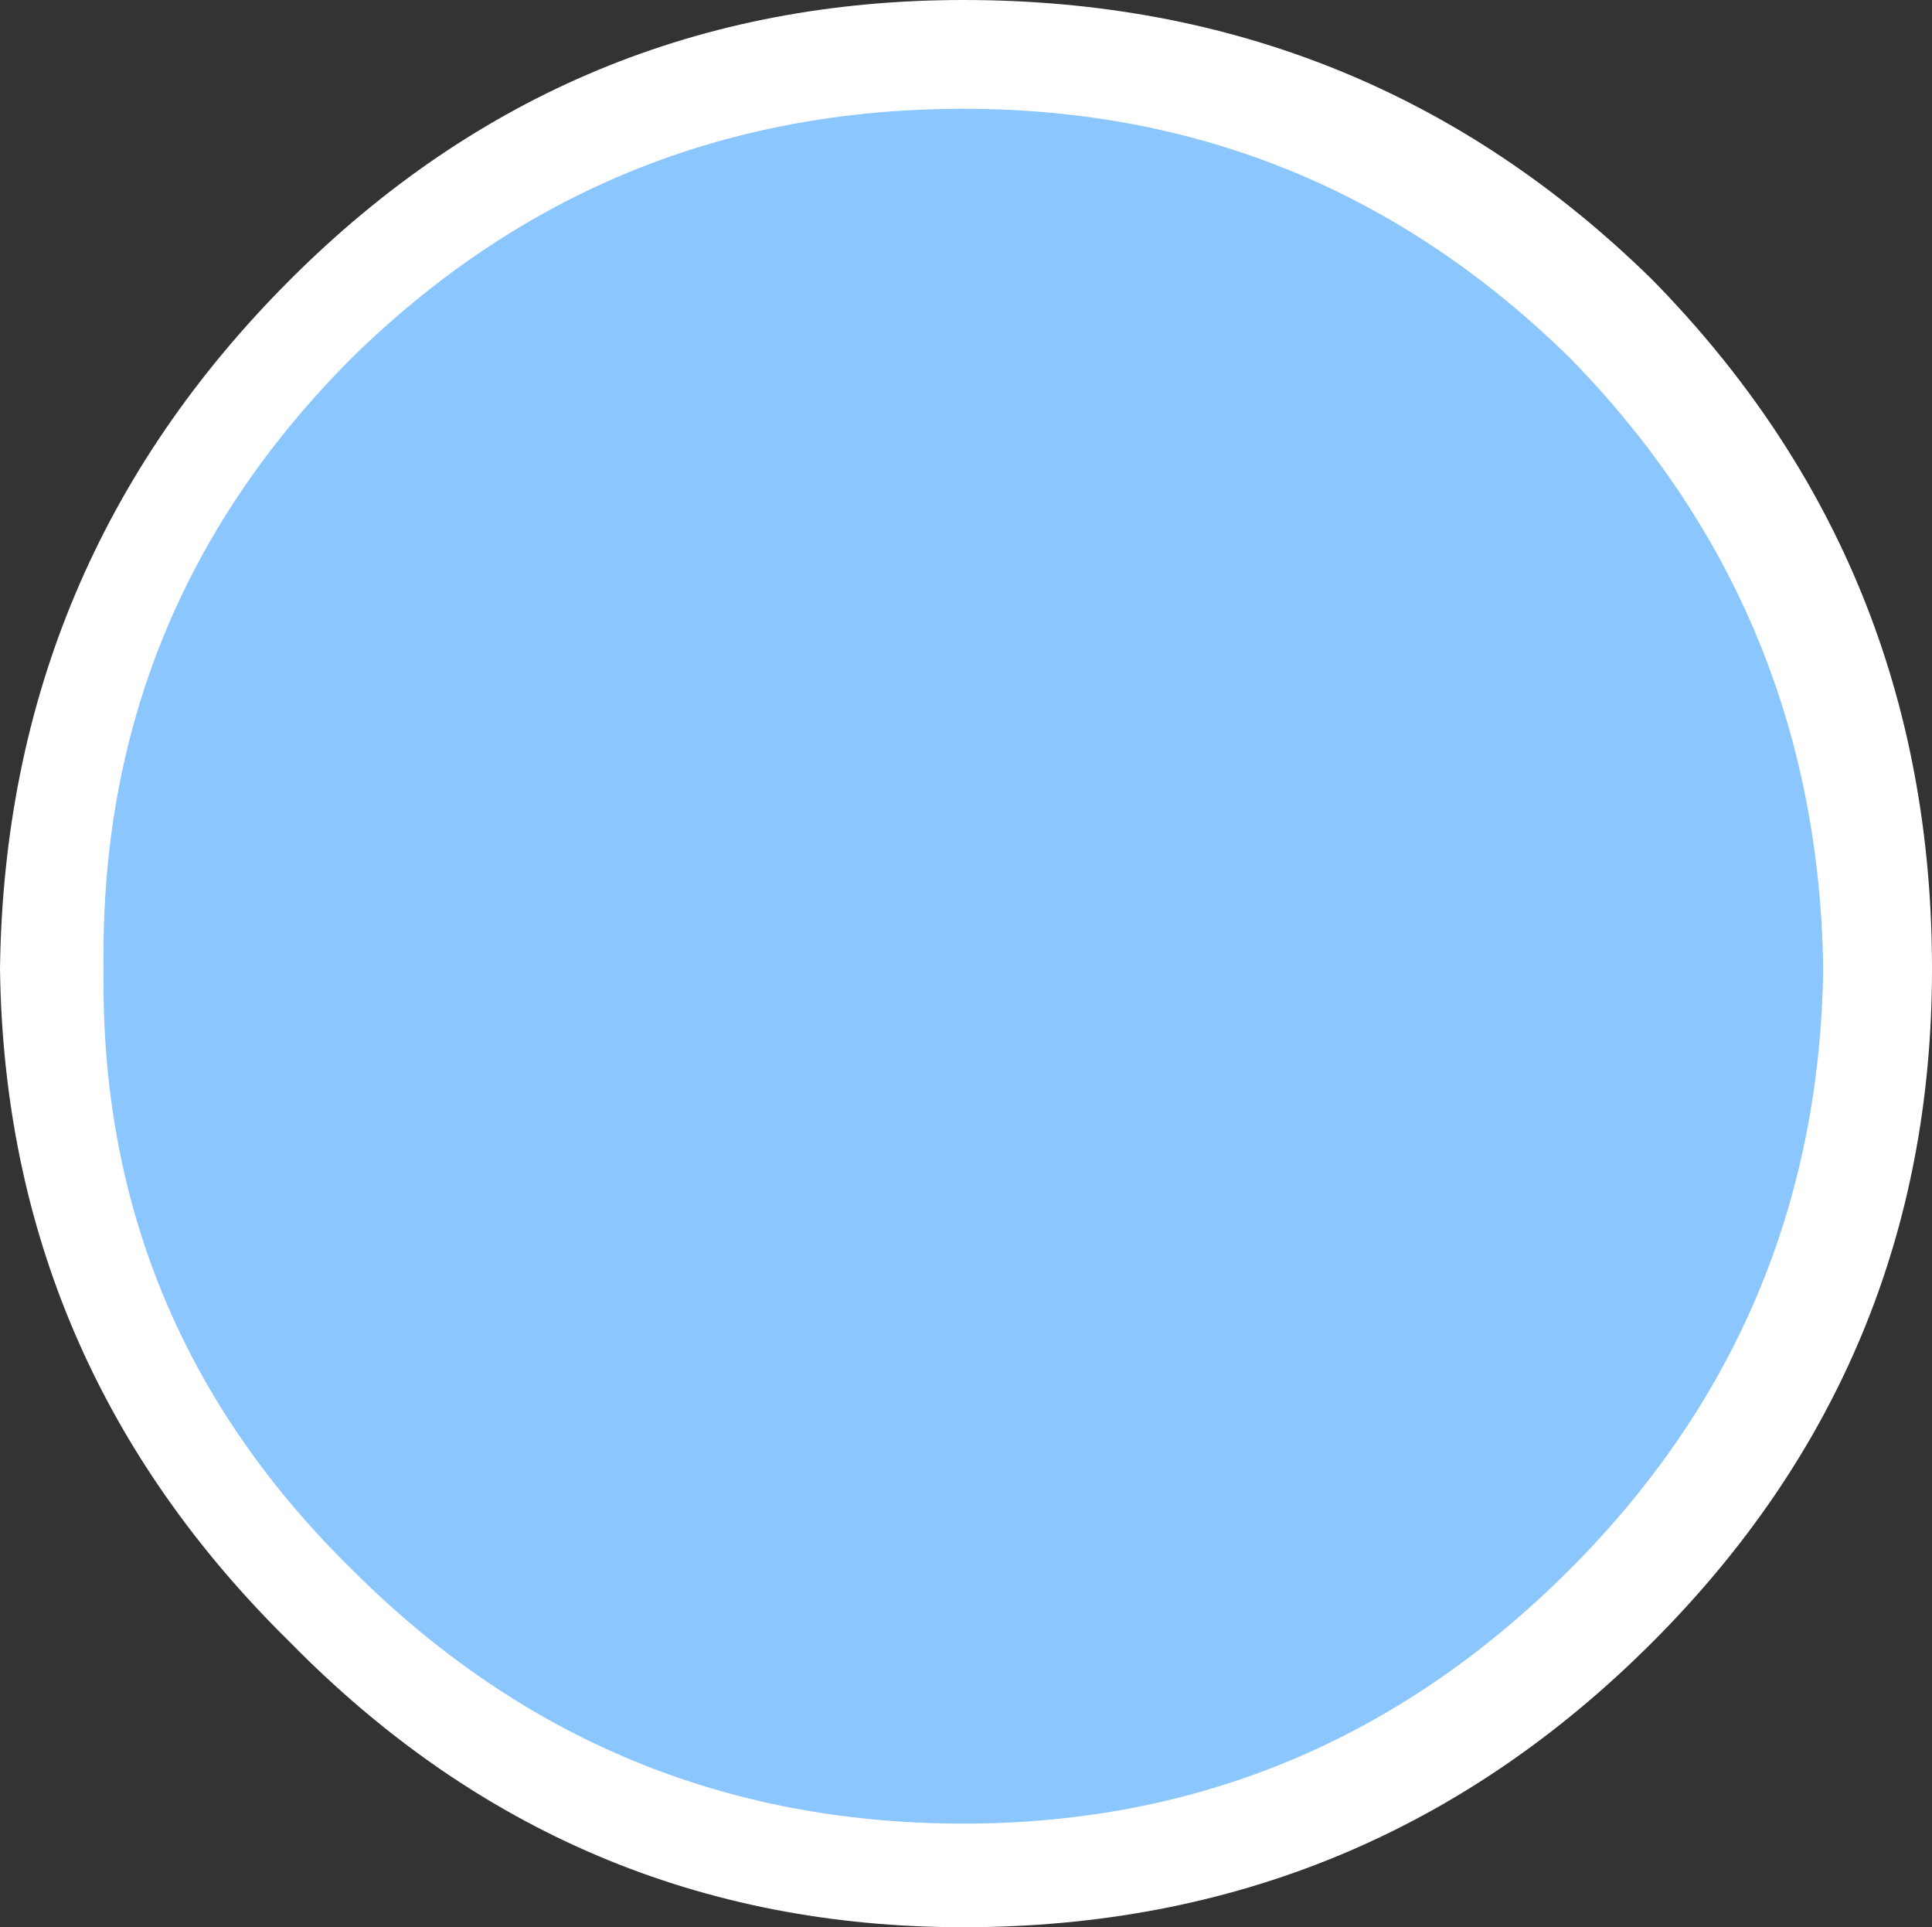
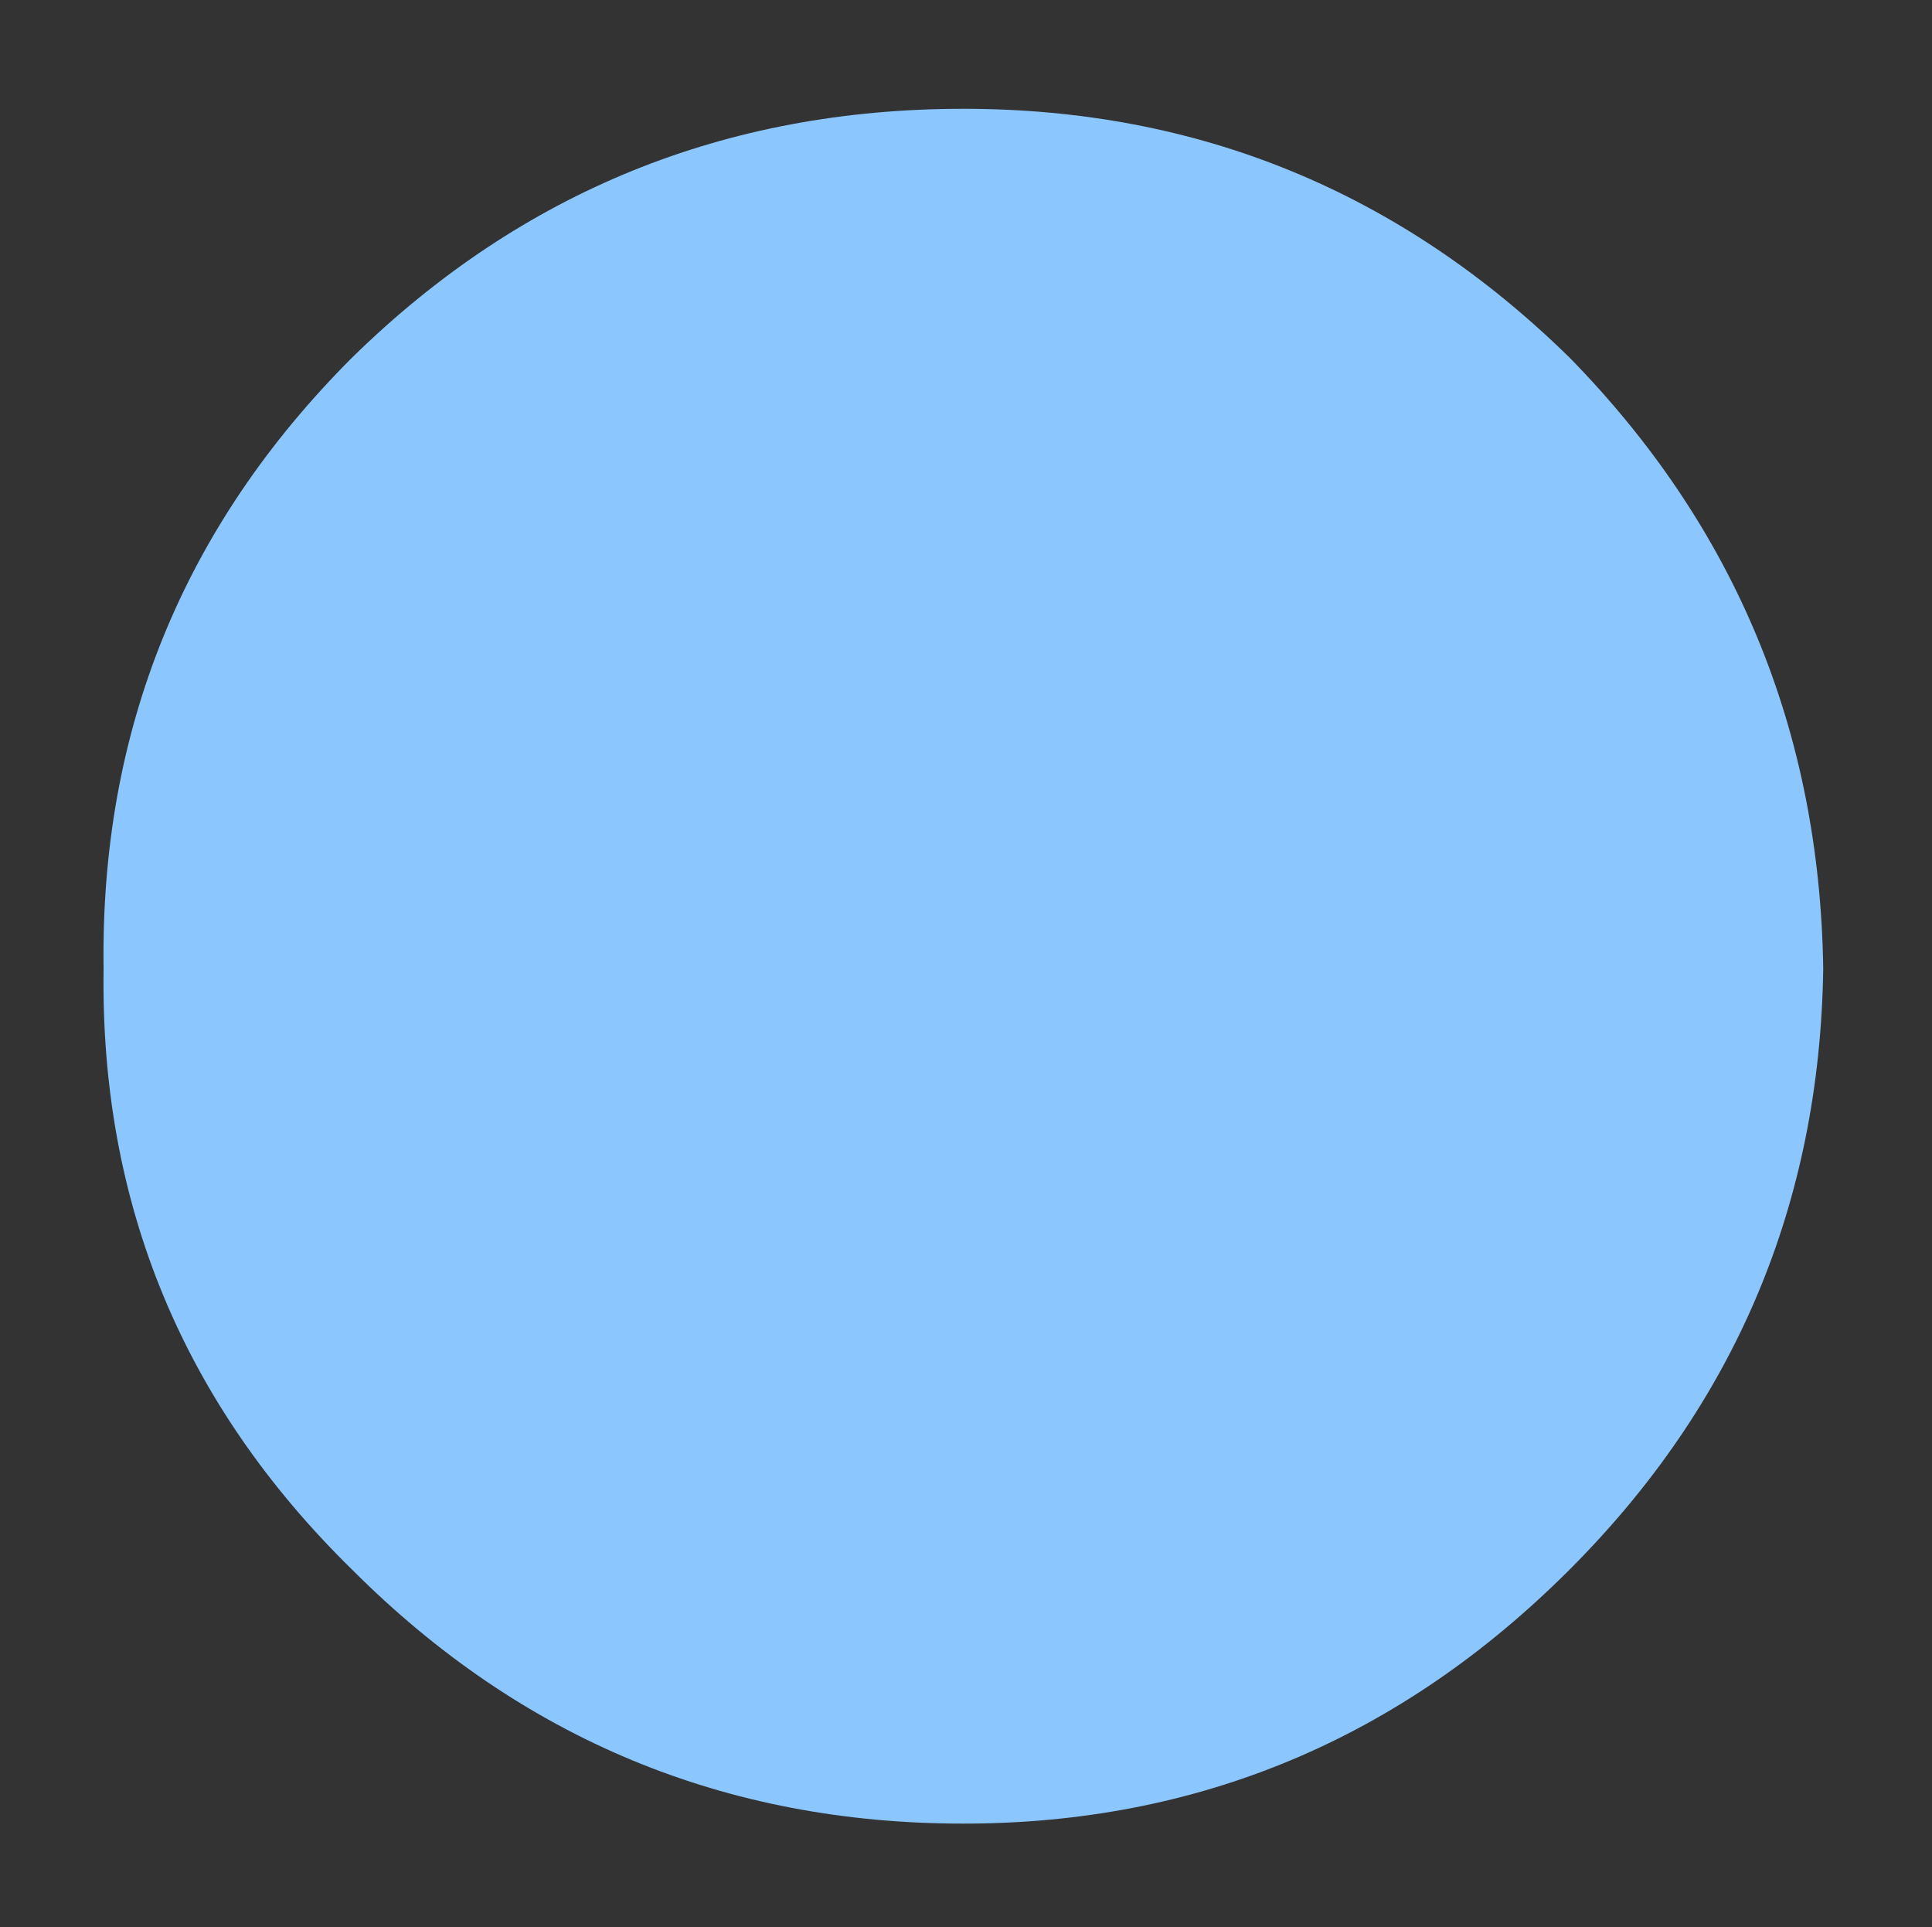
<svg xmlns="http://www.w3.org/2000/svg" height="18.6px" width="18.65px">
  <rect width="100%" height="100%" fill="#333333" stroke="none" />
  <g transform="matrix(1.0, 0.0, 0.0, 1.0, 0.35, 9.05)">
-     <path d="M8.95 -9.05 Q5.15 -9.05 2.45 -6.35 -0.3 -3.6 -0.35 0.3 -0.3 4.1 2.45 6.8 5.15 9.55 8.95 9.55 12.85 9.55 15.6 6.8 18.3 4.1 18.3 0.3 18.3 -3.6 15.6 -6.35 12.85 -9.05 8.95 -9.05" fill="#ffffff" fill-rule="evenodd" stroke="none" />
    <path d="M8.95 -8.0 Q12.35 -8.0 14.8 -5.6 17.2 -3.15 17.25 0.3 17.2 3.7 14.8 6.1 12.35 8.55 8.95 8.55 5.5 8.55 3.05 6.1 0.6 3.7 0.65 0.3 0.6 -3.15 3.05 -5.6 5.5 -8.0 8.95 -8.0" fill="#8cc6ff" fill-rule="evenodd" stroke="none" />
  </g>
</svg>